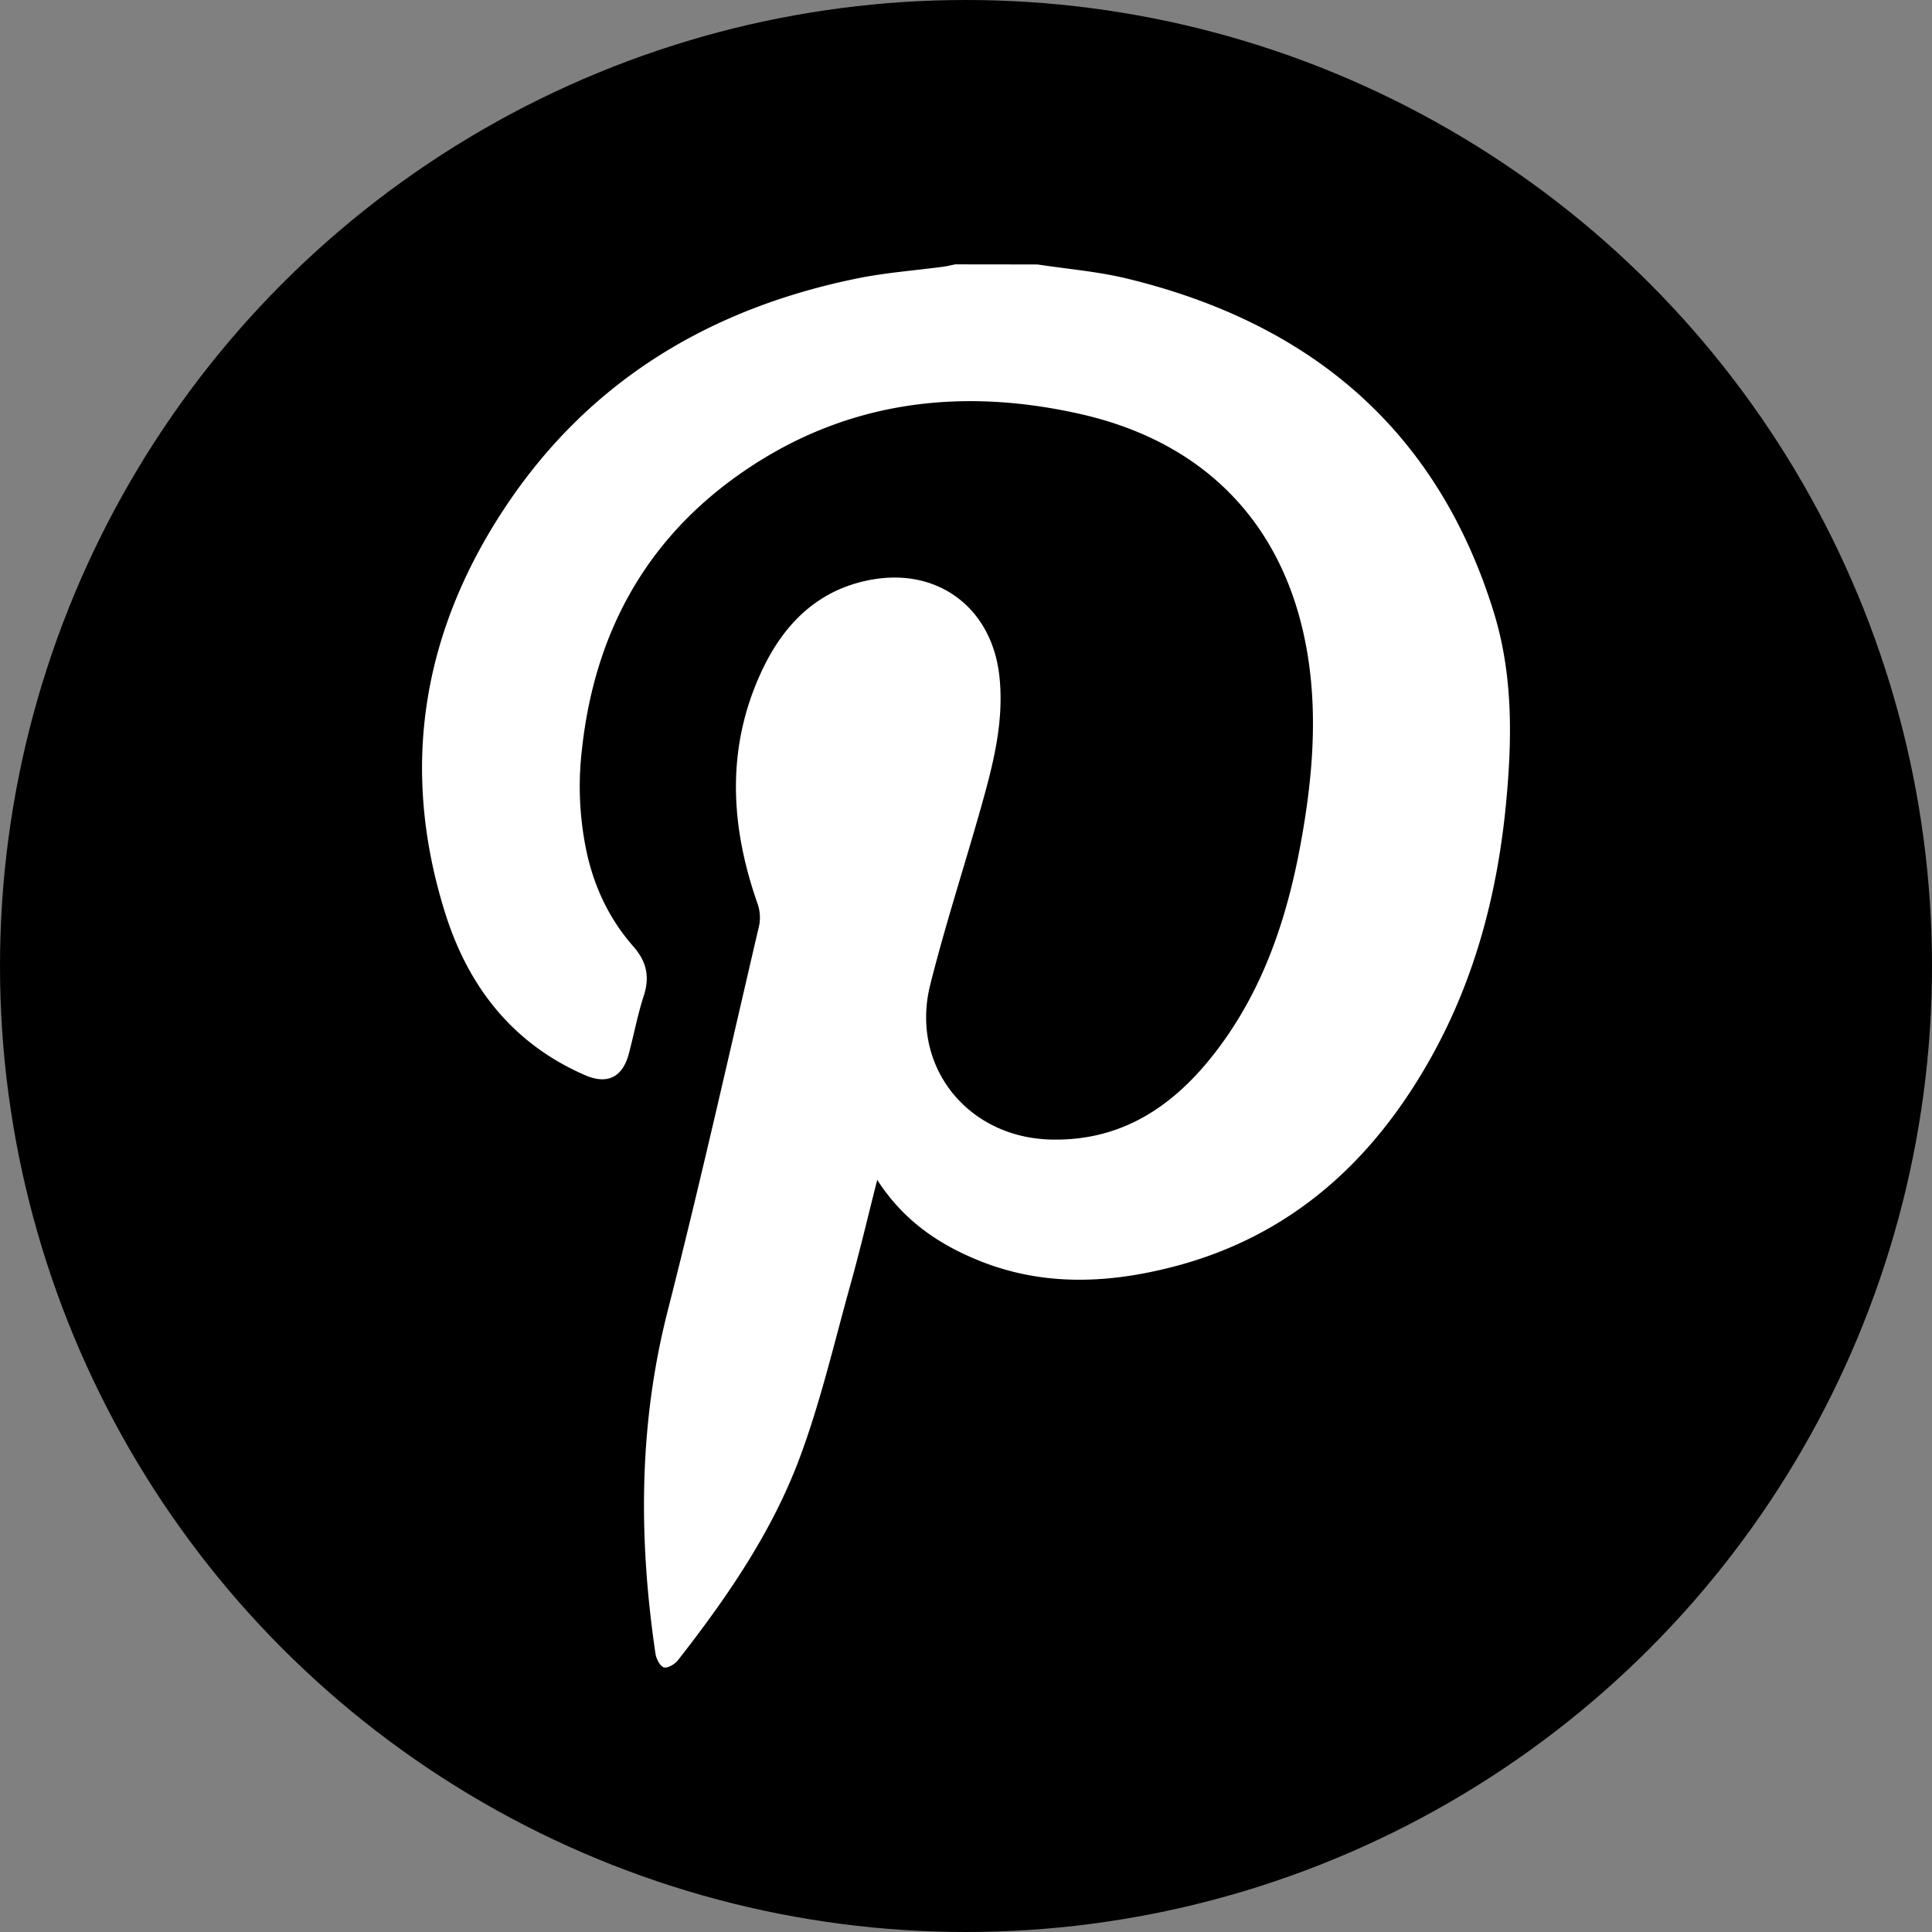
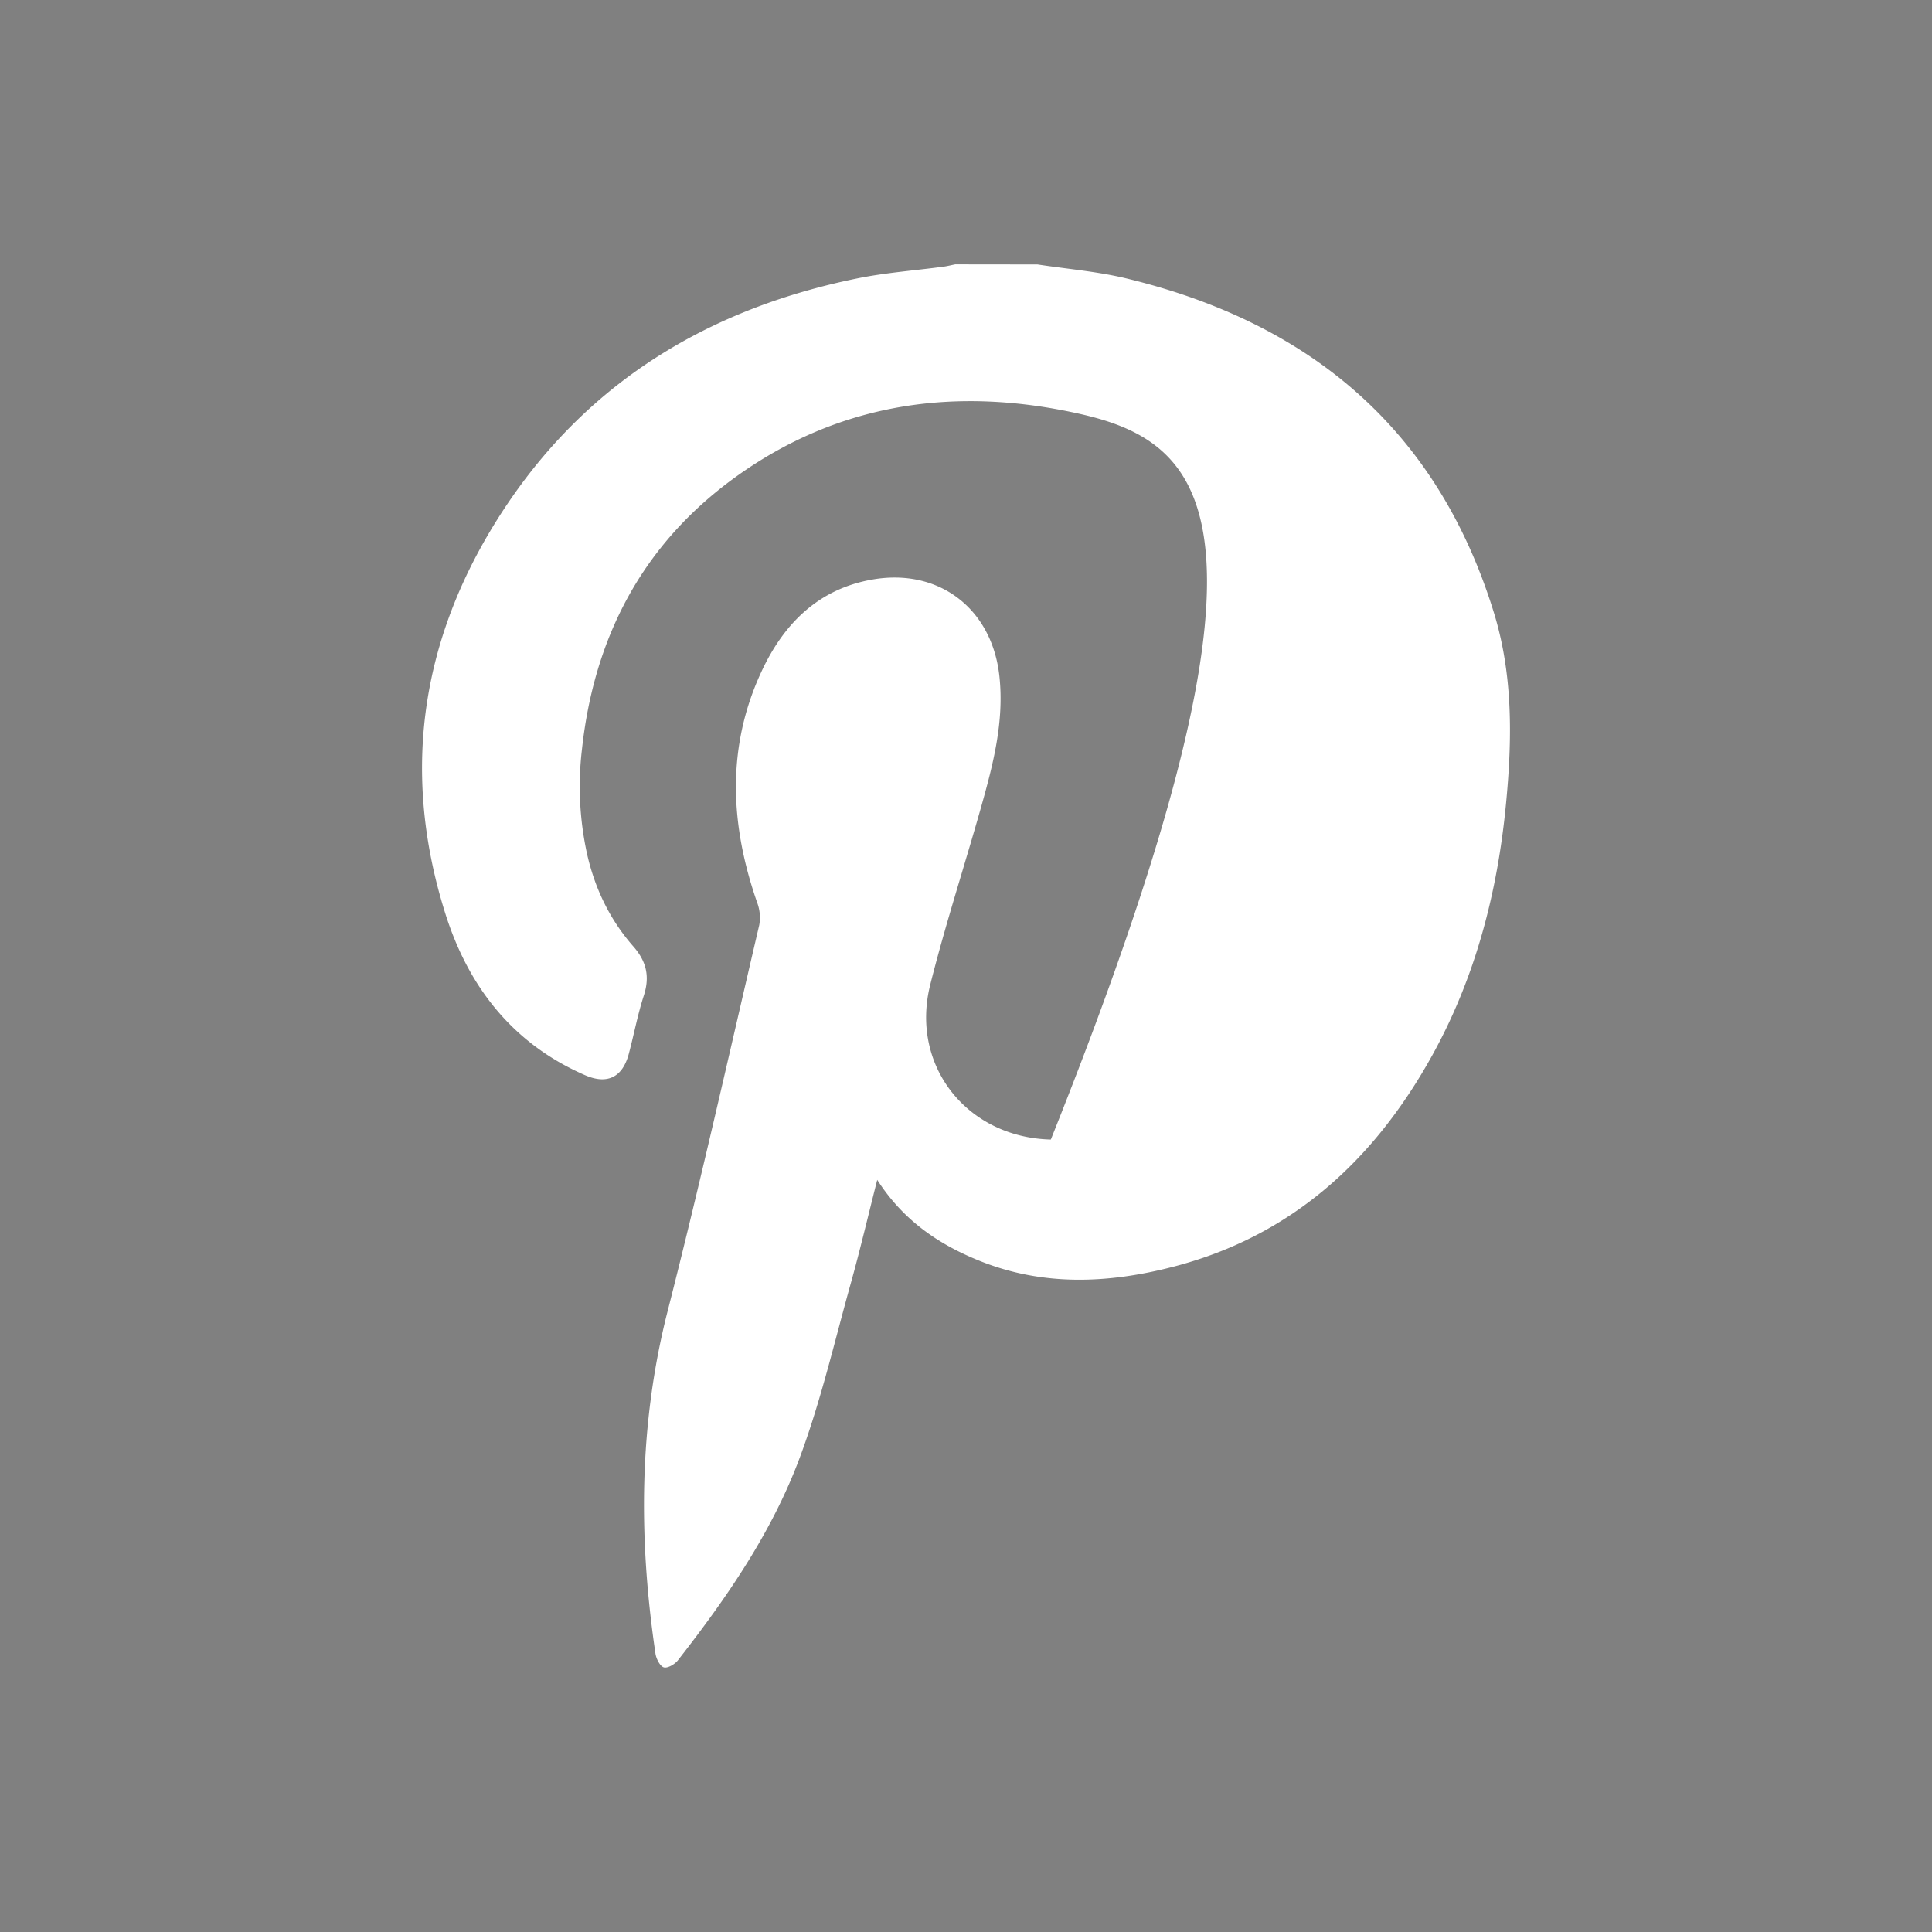
<svg xmlns="http://www.w3.org/2000/svg" viewBox="0 0 955.62 955.62">
  <rect x="0" y="0" width="955.62" height="955.62" fill="#808080" stroke="none" />
  <defs>
    <style>.cls-1{fill:#fff;}</style>
  </defs>
  <title>Pinterest</title>
  <g id="Ebene_2" data-name="Ebene 2">
    <g id="Ebene_1-2" data-name="Ebene 1">
-       <circle cx="477.81" cy="477.81" r="477.81" />
-       <path class="cls-1" d="M513.18,130.81c14.7,2.25,29.65,3.45,44.06,6.93,90.5,21.89,153.57,74.43,181.61,165.06,9.59,31,9.13,62.9,6.06,94.79-4.21,43.82-15.1,85.81-36.56,124.54-28.7,51.8-69.48,89.26-128,104.43-32.06,8.31-64.25,9.79-95.85-2.92-20.33-8.18-37.78-20.07-50.6-40.05-4.55,17.92-8.47,34.67-13.09,51.23-8.06,28.88-14.83,58.28-25.27,86.29-13.73,36.83-36.05,69.18-60.2,100.08-1.54,2-5.14,4.08-7,3.53s-3.74-4.21-4.12-6.73c-8.4-56.84-8.35-113.18,6-169.45,16.18-63.41,30.46-127.3,45.33-191a21,21,0,0,0-1-11c-13.38-38.34-15.37-76.61,2-114.15,10.91-23.6,28-41.06,55-45.75,32.93-5.72,59.13,14.46,62.77,47.76,2.44,22.36-3.05,43.55-9,64.65-8.26,29.32-17.73,58.32-25.15,87.84C450,527,478.25,562.64,519.77,563.65c35.62.87,61.43-17,82-44,23-30.16,34.72-65.13,41.5-101.92,5.3-28.77,8.18-57.87,4.51-87C639.4,264.53,600.2,220,535.31,205,474,190.93,415.49,198.6,363.51,236.19c-45.59,33-69.67,78.89-75.67,134.57a155.84,155.84,0,0,0,2.59,51.87c3.9,17.07,11.32,32.41,22.86,45.53,6.48,7.37,8.21,14.91,5.15,24.32s-4.87,19.25-7.44,28.84c-3.09,11.54-10.62,15.28-21.62,10.49-35.8-15.57-57.69-43.73-69.11-79.95C197.43,379.42,209,311.46,251.15,249c41.62-61.59,101.07-96.74,173.18-111.35,13.9-2.81,28.16-3.84,42.25-5.73,2-.27,3.94-.77,5.91-1.16Z" />
+       <path class="cls-1" d="M513.18,130.81c14.7,2.25,29.65,3.45,44.06,6.93,90.5,21.89,153.57,74.43,181.61,165.06,9.59,31,9.13,62.9,6.06,94.79-4.21,43.82-15.1,85.81-36.56,124.54-28.7,51.8-69.48,89.26-128,104.43-32.06,8.31-64.25,9.79-95.85-2.92-20.33-8.18-37.78-20.07-50.6-40.05-4.55,17.92-8.47,34.67-13.09,51.23-8.06,28.88-14.83,58.28-25.27,86.29-13.73,36.83-36.05,69.18-60.2,100.08-1.54,2-5.14,4.08-7,3.53s-3.74-4.21-4.12-6.73c-8.4-56.84-8.35-113.18,6-169.45,16.18-63.41,30.46-127.3,45.33-191a21,21,0,0,0-1-11c-13.38-38.34-15.37-76.61,2-114.15,10.91-23.6,28-41.06,55-45.75,32.93-5.72,59.13,14.46,62.77,47.76,2.44,22.36-3.05,43.55-9,64.65-8.26,29.32-17.73,58.32-25.15,87.84C450,527,478.25,562.64,519.77,563.65C639.4,264.53,600.2,220,535.31,205,474,190.93,415.49,198.6,363.51,236.19c-45.59,33-69.67,78.89-75.67,134.57a155.84,155.84,0,0,0,2.59,51.87c3.9,17.07,11.32,32.41,22.86,45.53,6.48,7.37,8.21,14.91,5.15,24.32s-4.87,19.25-7.44,28.84c-3.09,11.54-10.62,15.28-21.62,10.49-35.8-15.57-57.69-43.73-69.11-79.95C197.43,379.42,209,311.46,251.15,249c41.62-61.59,101.07-96.74,173.18-111.35,13.9-2.81,28.16-3.84,42.25-5.73,2-.27,3.94-.77,5.91-1.16Z" />
    </g>
  </g>
</svg>